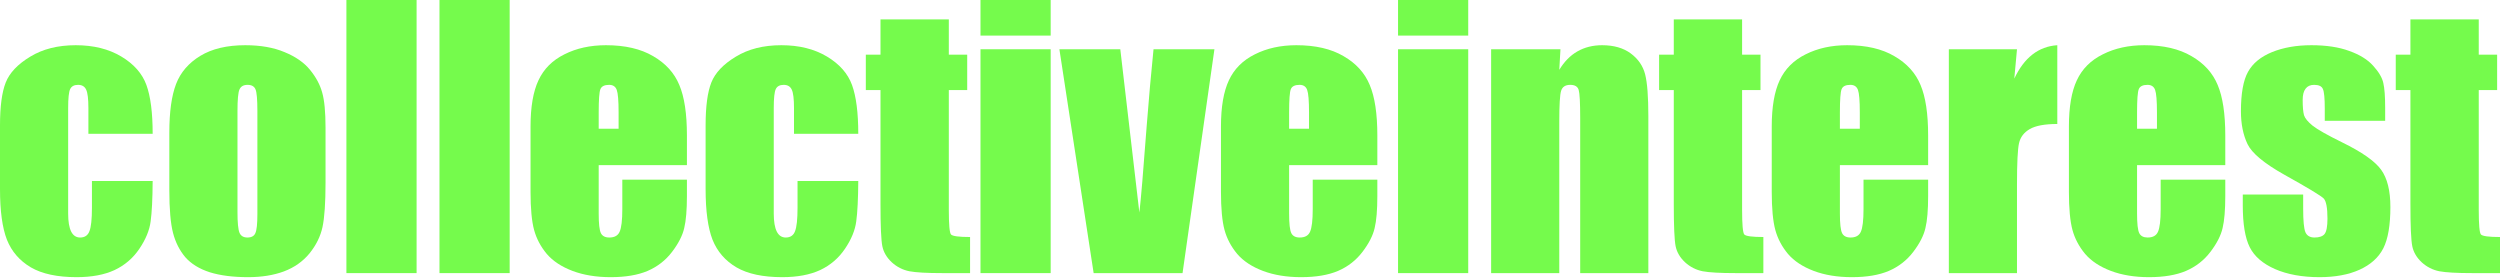
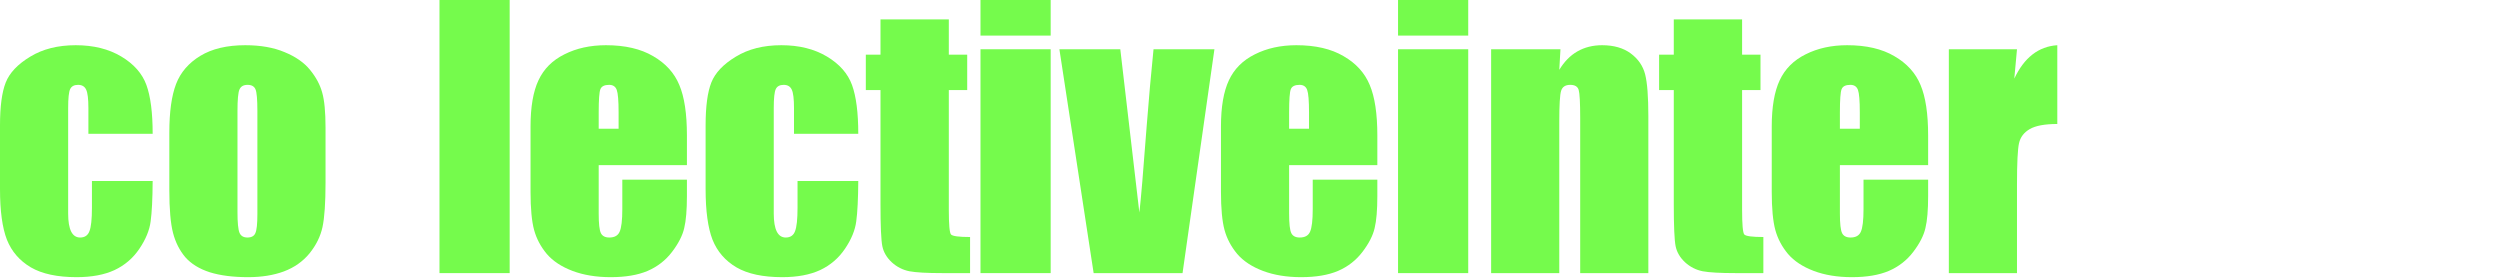
<svg xmlns="http://www.w3.org/2000/svg" width="1420" height="158" viewBox="0 0 1420 158" fill="none">
-   <path d="M1407.93 11.019V31.044H1418.37V51.166H1407.93V119.196C1407.93 127.564 1408.34 132.227 1409.17 133.185C1410.07 134.143 1413.68 134.622 1420 134.622V155.127H1404.38C1395.57 155.127 1389.27 154.776 1385.51 154.073C1381.74 153.307 1378.42 151.614 1375.54 148.995C1372.67 146.312 1370.88 143.278 1370.18 139.892C1369.47 136.443 1369.12 128.394 1369.12 115.747V51.166H1360.79V31.044H1369.12V11.019H1407.93Z" fill="#75FB4C" />
-   <path d="M1354.77 68.605H1320.47V61.706C1320.47 55.829 1320.12 52.124 1319.41 50.591C1318.78 48.994 1317.12 48.196 1314.43 48.196C1312.26 48.196 1310.63 48.93 1309.55 50.4C1308.46 51.805 1307.92 53.945 1307.92 56.819C1307.92 60.716 1308.17 63.59 1308.68 65.443C1309.26 67.231 1310.89 69.212 1313.57 71.383C1316.32 73.555 1321.91 76.717 1330.34 80.869C1341.58 86.363 1348.96 91.537 1352.47 96.392C1355.98 101.246 1357.74 108.305 1357.74 117.567C1357.74 127.915 1356.4 135.74 1353.72 141.042C1351.03 146.28 1346.53 150.337 1340.21 153.211C1333.95 156.022 1326.38 157.427 1317.5 157.427C1307.66 157.427 1299.23 155.894 1292.2 152.828C1285.24 149.762 1280.45 145.61 1277.83 140.372C1275.21 135.134 1273.9 127.213 1273.9 116.609V110.477H1308.2V118.525C1308.2 125.36 1308.62 129.8 1309.45 131.844C1310.34 133.888 1312.07 134.91 1314.62 134.91C1317.37 134.91 1319.29 134.239 1320.37 132.898C1321.46 131.493 1322 128.586 1322 124.179C1322 118.11 1321.3 114.309 1319.89 112.776C1318.42 111.243 1310.92 106.708 1297.38 99.17C1286.01 92.782 1279.08 87.002 1276.58 81.828C1274.09 76.59 1272.85 70.393 1272.85 63.239C1272.85 53.082 1274.19 45.609 1276.87 40.818C1279.55 35.963 1284.09 32.226 1290.48 29.607C1296.93 26.988 1304.4 25.679 1312.9 25.679C1321.33 25.679 1328.49 26.765 1334.36 28.936C1340.3 31.044 1344.84 33.855 1347.97 37.368C1351.16 40.882 1353.08 44.139 1353.72 47.142C1354.42 50.144 1354.77 54.839 1354.77 61.227V68.605Z" fill="#75FB4C" />
-   <path d="M1263.96 93.805H1213.85V121.304C1213.85 127.053 1214.26 130.758 1215.09 132.419C1215.92 134.08 1217.52 134.91 1219.88 134.91C1222.82 134.91 1224.77 133.824 1225.73 131.652C1226.75 129.417 1227.26 125.137 1227.26 118.813V102.045H1263.96V111.435C1263.96 119.292 1263.45 125.328 1262.43 129.544C1261.47 133.76 1259.17 138.264 1255.53 143.055C1251.89 147.845 1247.26 151.454 1241.63 153.882C1236.08 156.245 1229.08 157.427 1220.65 157.427C1212.47 157.427 1205.26 156.245 1199 153.882C1192.74 151.518 1187.85 148.293 1184.34 144.204C1180.89 140.052 1178.49 135.517 1177.15 130.598C1175.81 125.616 1175.14 118.398 1175.14 108.944V71.862C1175.14 60.748 1176.64 51.996 1179.64 45.609C1182.64 39.157 1187.56 34.238 1194.4 30.853C1201.23 27.403 1209.09 25.679 1217.97 25.679C1228.83 25.679 1237.77 27.755 1244.8 31.907C1251.89 35.995 1256.84 41.457 1259.65 48.291C1262.52 55.063 1263.96 64.612 1263.96 76.941V93.805ZM1225.15 73.108V63.814C1225.15 57.234 1224.8 52.987 1224.1 51.07C1223.4 49.154 1221.96 48.196 1219.79 48.196C1217.11 48.196 1215.44 49.026 1214.81 50.687C1214.17 52.284 1213.85 56.66 1213.85 63.814V73.108H1225.15Z" fill="#75FB4C" />
  <path d="M1145.65 27.978L1144.12 44.651C1149.74 32.705 1157.88 26.381 1168.55 25.679V70.425C1161.46 70.425 1156.25 71.383 1152.93 73.3C1149.61 75.216 1147.57 77.899 1146.8 81.348C1146.03 84.734 1145.65 92.591 1145.65 104.919V155.127H1106.94V27.978H1145.65Z" fill="#75FB4C" />
  <path d="M1095.18 93.805H1045.06V121.304C1045.06 127.053 1045.48 130.758 1046.31 132.419C1047.14 134.08 1048.74 134.91 1051.1 134.91C1054.04 134.91 1055.99 133.824 1056.95 131.652C1057.97 129.417 1058.48 125.137 1058.48 118.813V102.045H1095.18V111.435C1095.18 119.292 1094.67 125.328 1093.64 129.544C1092.69 133.76 1090.39 138.264 1086.74 143.055C1083.1 147.845 1078.47 151.454 1072.85 153.882C1067.29 156.245 1060.3 157.427 1051.87 157.427C1043.69 157.427 1036.47 156.245 1030.21 153.882C1023.95 151.518 1019.07 148.293 1015.55 144.204C1012.1 140.052 1009.71 135.517 1008.37 130.598C1007.03 125.616 1006.35 118.398 1006.35 108.944V71.862C1006.35 60.748 1007.86 51.996 1010.86 45.609C1013.86 39.157 1018.78 34.238 1025.61 30.853C1032.45 27.403 1040.31 25.679 1049.18 25.679C1060.04 25.679 1068.99 27.755 1076.01 31.907C1083.1 35.995 1088.05 41.457 1090.87 48.291C1093.74 55.063 1095.18 64.612 1095.18 76.941V93.805ZM1056.37 73.108V63.814C1056.37 57.234 1056.02 52.987 1055.32 51.07C1054.61 49.154 1053.18 48.196 1051.01 48.196C1048.32 48.196 1046.66 49.026 1046.02 50.687C1045.38 52.284 1045.06 56.66 1045.06 63.814V73.108H1056.37Z" fill="#75FB4C" />
  <path d="M989.513 11.019V31.044H999.957V51.166H989.513V119.196C989.513 127.564 989.928 132.227 990.759 133.185C991.653 134.143 995.262 134.622 1001.59 134.622V155.127H985.968C977.153 155.127 970.861 154.776 967.092 154.073C963.323 153.307 960.001 151.614 957.127 148.995C954.252 146.312 952.464 143.278 951.761 139.892C951.059 136.443 950.707 128.394 950.707 115.747V51.166H942.371V31.044H950.707V11.019H989.513Z" fill="#75FB4C" />
  <path d="M886.342 27.978L885.671 39.668C888.482 35.005 891.899 31.523 895.923 29.224C900.012 26.86 904.707 25.679 910.009 25.679C916.652 25.679 922.081 27.244 926.297 30.374C930.513 33.504 933.228 37.464 934.442 42.255C935.656 46.982 936.262 54.903 936.262 66.018V155.127H897.552V67.072C897.552 58.32 897.265 52.987 896.69 51.07C896.115 49.154 894.518 48.196 891.899 48.196C889.152 48.196 887.428 49.314 886.725 51.549C886.022 53.721 885.671 59.598 885.671 69.18V155.127H846.961V27.978H886.342Z" fill="#75FB4C" />
  <path d="M833.953 0V20.217H794.093V0H833.953ZM833.953 27.979V155.128H794.093V27.979H833.953Z" fill="#75FB4C" />
  <path d="M782.33 93.805H732.218V121.304C732.218 127.053 732.633 130.758 733.463 132.419C734.294 134.08 735.891 134.91 738.254 134.91C741.193 134.91 743.141 133.824 744.099 131.652C745.121 129.417 745.632 125.137 745.632 118.813V102.045H782.33V111.435C782.33 119.292 781.819 125.328 780.797 129.544C779.839 133.76 777.539 138.264 773.898 143.055C770.257 147.845 765.626 151.454 760.005 153.882C754.447 156.245 747.453 157.427 739.021 157.427C730.844 157.427 723.626 156.245 717.366 153.882C711.106 151.518 706.22 148.293 702.706 144.204C699.257 140.052 696.861 135.517 695.52 130.598C694.179 125.616 693.508 118.398 693.508 108.944V71.862C693.508 60.748 695.009 51.996 698.011 45.609C701.013 39.157 705.932 34.238 712.767 30.853C719.602 27.403 727.459 25.679 736.338 25.679C747.197 25.679 756.14 27.755 763.167 31.907C770.257 35.995 775.208 41.457 778.018 48.291C780.893 55.063 782.33 64.612 782.33 76.941V93.805ZM743.524 73.108V63.814C743.524 57.234 743.173 52.987 742.47 51.07C741.768 49.154 740.33 48.196 738.159 48.196C735.476 48.196 733.815 49.026 733.176 50.687C732.537 52.284 732.218 56.66 732.218 63.814V73.108H743.524Z" fill="#75FB4C" />
  <path d="M689.794 27.979L671.685 155.128H621.189L601.738 27.979H636.328L647.156 120.729C647.986 113.958 649.391 97.35 651.371 70.904C652.521 56.149 653.799 41.84 655.204 27.979H689.794Z" fill="#75FB4C" />
  <path d="M596.779 0V20.217H556.919V0H596.779ZM596.779 27.979V155.128H556.919V27.979H596.779Z" fill="#75FB4C" />
  <path d="M538.928 11.019V31.044H549.372V51.166H538.928V119.196C538.928 127.564 539.343 132.227 540.174 133.185C541.068 134.143 544.677 134.622 551.001 134.622V155.127H535.383C526.568 155.127 520.276 154.776 516.507 154.073C512.738 153.307 509.416 151.614 506.542 148.995C503.667 146.312 501.879 143.278 501.176 139.892C500.474 136.443 500.122 128.394 500.122 115.747V51.166H491.786V31.044H500.122V11.019H538.928Z" fill="#75FB4C" />
  <path d="M487.498 75.983H450.991V61.323C450.991 56.212 450.576 52.763 449.746 50.974C448.915 49.122 447.382 48.196 445.146 48.196C442.911 48.196 441.41 48.994 440.643 50.591C439.877 52.188 439.493 55.765 439.493 61.323V121.304C439.493 125.839 440.068 129.257 441.218 131.556C442.368 133.792 444.061 134.91 446.296 134.91C448.915 134.91 450.672 133.728 451.566 131.365C452.524 129.001 453.003 124.53 453.003 117.95V102.811H487.498C487.434 112.968 487.05 120.601 486.348 125.712C485.709 130.758 483.569 135.964 479.928 141.33C476.351 146.632 471.656 150.656 465.843 153.403C460.03 156.086 452.844 157.427 444.284 157.427C433.361 157.427 424.706 155.575 418.318 151.87C411.93 148.101 407.395 142.863 404.712 136.156C402.093 129.385 400.783 119.803 400.783 107.411V71.288C400.783 60.492 401.869 52.348 404.041 46.854C406.213 41.361 410.844 36.474 417.934 32.194C425.025 27.851 433.648 25.679 443.805 25.679C453.898 25.679 462.521 27.819 469.676 32.098C476.83 36.378 481.589 41.776 483.952 48.291C486.316 54.807 487.498 64.037 487.498 75.983Z" fill="#75FB4C" />
  <path d="M390.171 93.805H340.059V121.304C340.059 127.053 340.474 130.758 341.304 132.419C342.135 134.08 343.732 134.91 346.095 134.91C349.034 134.91 350.982 133.824 351.94 131.652C352.962 129.417 353.473 125.137 353.473 118.813V102.045H390.171V111.435C390.171 119.292 389.66 125.328 388.638 129.544C387.68 133.76 385.38 138.264 381.739 143.055C378.098 147.845 373.467 151.454 367.846 153.882C362.288 156.245 355.294 157.427 346.862 157.427C338.685 157.427 331.467 156.245 325.207 153.882C318.947 151.518 314.06 148.293 310.547 144.204C307.098 140.052 304.702 135.517 303.361 130.598C302.019 125.616 301.349 118.398 301.349 108.944V71.862C301.349 60.748 302.85 51.996 305.852 45.609C308.854 39.157 313.773 34.238 320.608 30.853C327.443 27.403 335.3 25.679 344.179 25.679C355.038 25.679 363.981 27.755 371.008 31.907C378.098 35.995 383.049 41.457 385.859 48.291C388.734 55.063 390.171 64.612 390.171 76.941V93.805ZM351.365 73.108V63.814C351.365 57.234 351.014 52.987 350.311 51.07C349.608 49.154 348.171 48.196 345.999 48.196C343.316 48.196 341.656 49.026 341.017 50.687C340.378 52.284 340.059 56.66 340.059 63.814V73.108H351.365Z" fill="#75FB4C" />
  <path d="M289.49 0V155.128H249.63V0H289.49Z" fill="#75FB4C" />
-   <path d="M236.622 0V155.128H196.762V0H236.622Z" fill="#75FB4C" />
  <path d="M184.904 72.629V103.77C184.904 115.204 184.329 123.604 183.18 128.969C182.03 134.271 179.57 139.254 175.802 143.917C172.033 148.516 167.178 151.934 161.237 154.169C155.361 156.341 148.59 157.427 140.924 157.427C132.365 157.427 125.114 156.501 119.174 154.648C113.233 152.732 108.602 149.889 105.28 146.121C102.023 142.288 99.691 137.689 98.286 132.323C96.88 126.893 96.178 118.781 96.178 107.985V75.408C96.178 63.59 97.455 54.36 100.01 47.717C102.566 41.073 107.165 35.739 113.808 31.715C120.451 27.691 128.947 25.679 139.295 25.679C147.983 25.679 155.425 26.988 161.621 29.607C167.881 32.162 172.704 35.516 176.089 39.668C179.475 43.82 181.774 48.1 182.988 52.508C184.265 56.915 184.904 63.622 184.904 72.629ZM146.194 63.047C146.194 56.532 145.843 52.444 145.14 50.783C144.438 49.058 142.936 48.196 140.637 48.196C138.337 48.196 136.804 49.058 136.038 50.783C135.271 52.444 134.888 56.532 134.888 63.047V120.442C134.888 126.446 135.271 130.375 136.038 132.227C136.804 134.016 138.305 134.91 140.541 134.91C142.841 134.91 144.342 134.08 145.044 132.419C145.811 130.758 146.194 127.181 146.194 121.687V63.047Z" fill="#75FB4C" />
  <path d="M86.714 75.983H50.208V61.323C50.208 56.212 49.793 52.763 48.962 50.974C48.132 49.122 46.599 48.196 44.363 48.196C42.127 48.196 40.626 48.994 39.86 50.591C39.093 52.188 38.71 55.765 38.71 61.323V121.304C38.71 125.839 39.285 129.257 40.435 131.556C41.585 133.792 43.277 134.91 45.513 134.91C48.132 134.91 49.889 133.728 50.783 131.365C51.741 129.001 52.22 124.53 52.22 117.95V102.811H86.714C86.65 112.968 86.267 120.601 85.565 125.712C84.926 130.758 82.786 135.964 79.145 141.33C75.568 146.632 70.873 150.656 65.06 153.403C59.247 156.086 52.061 157.427 43.501 157.427C32.578 157.427 23.922 155.575 17.535 151.87C11.147 148.101 6.611 142.863 3.929 136.156C1.31 129.385 0 119.803 0 107.411V71.288C0 60.492 1.086 52.348 3.258 46.854C5.43 41.361 10.061 36.474 17.151 32.194C24.242 27.851 32.865 25.679 43.022 25.679C53.114 25.679 61.738 27.819 68.892 32.098C76.047 36.378 80.806 41.776 83.169 48.291C85.533 54.807 86.714 64.037 86.714 75.983Z" fill="#75FB4C" />
</svg>